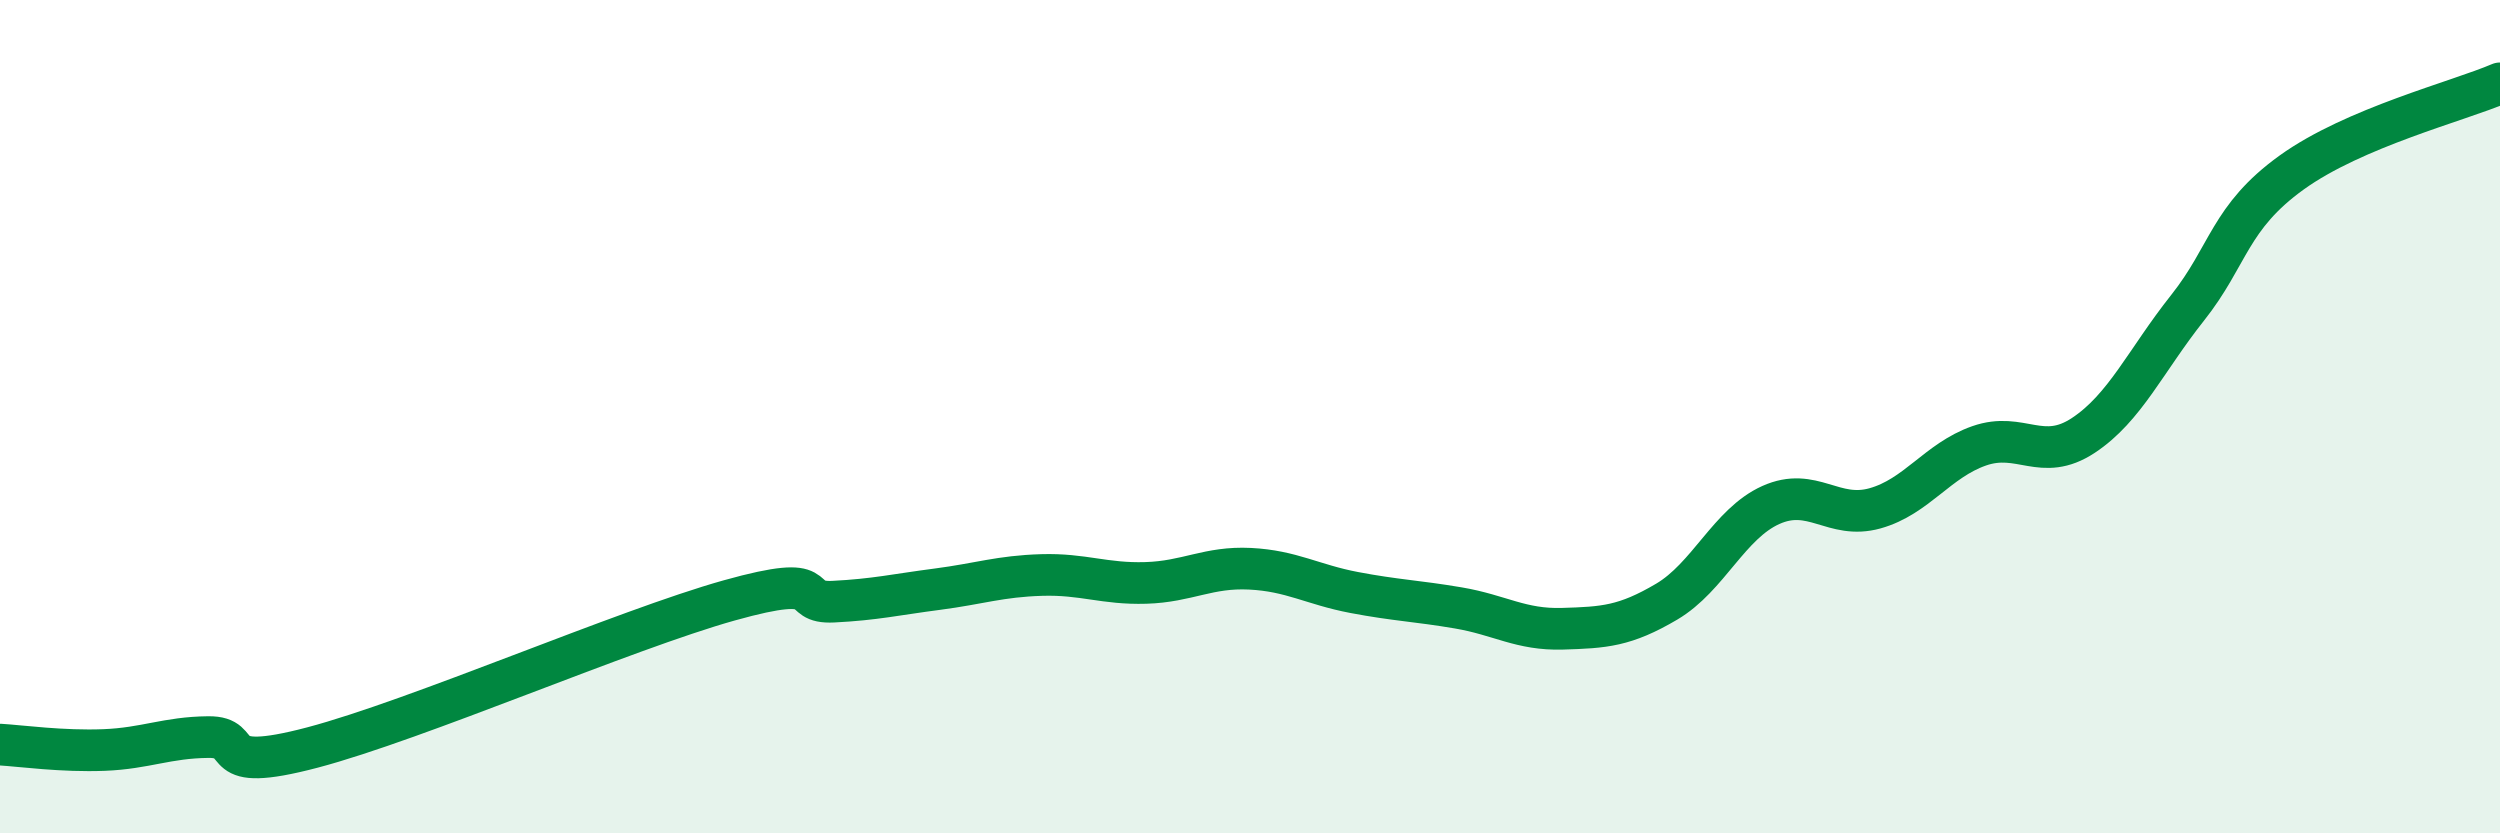
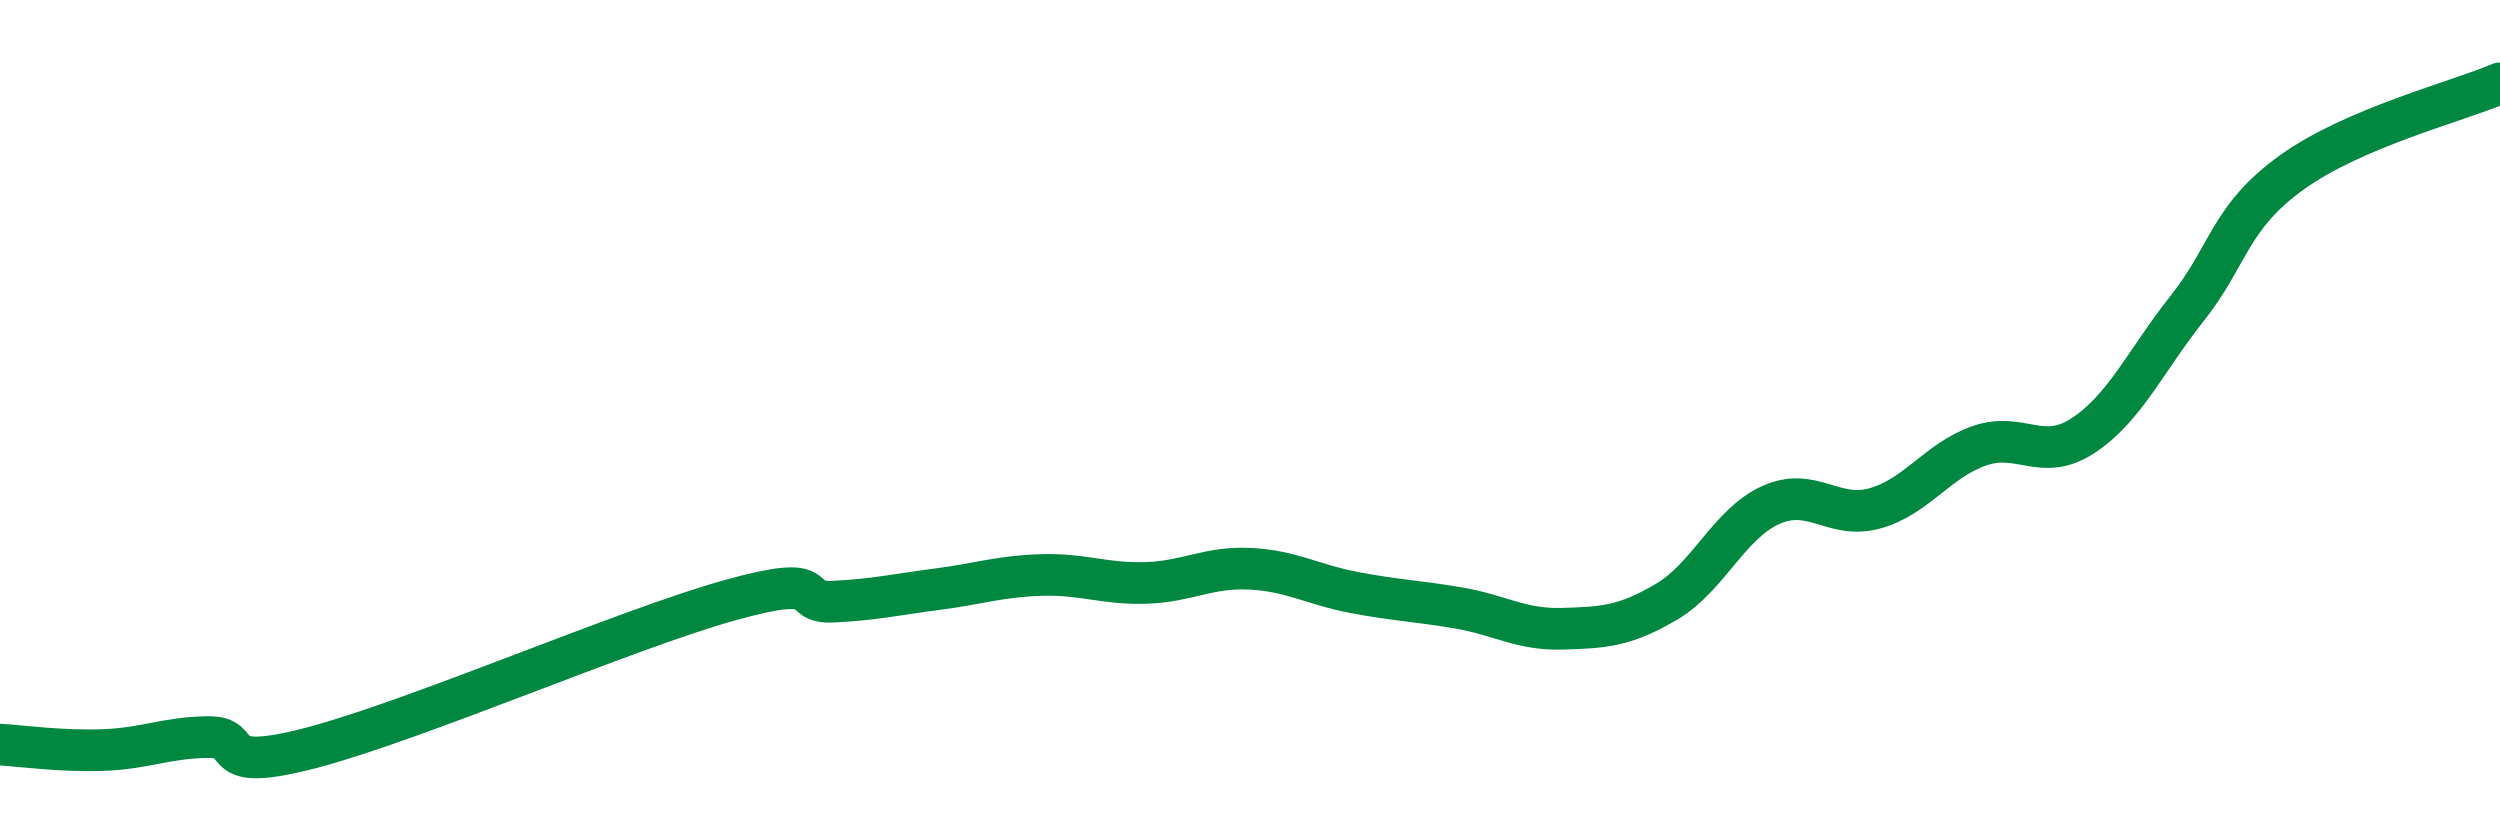
<svg xmlns="http://www.w3.org/2000/svg" width="60" height="20" viewBox="0 0 60 20">
-   <path d="M 0,17.87 C 0.5,17.9 1.5,18.04 2.5,18 C 3.5,17.96 4,17.7 5,17.69 C 6,17.68 5,18.6 7.5,17.94 C 10,17.28 15,15.11 17.5,14.41 C 20,13.71 19,14.49 20,14.44 C 21,14.39 21.5,14.27 22.5,14.14 C 23.5,14.01 24,13.83 25,13.8 C 26,13.77 26.5,14.02 27.5,13.99 C 28.5,13.96 29,13.6 30,13.65 C 31,13.7 31.5,14.03 32.5,14.22 C 33.5,14.41 34,14.42 35,14.59 C 36,14.76 36.5,15.12 37.5,15.09 C 38.5,15.06 39,15.03 40,14.44 C 41,13.85 41.5,12.57 42.5,12.12 C 43.5,11.67 44,12.48 45,12.2 C 46,11.92 46.5,11.05 47.5,10.7 C 48.5,10.35 49,11.11 50,10.45 C 51,9.79 51.5,8.65 52.5,7.39 C 53.5,6.13 53.5,5.22 55,4.14 C 56.5,3.06 59,2.43 60,2L60 20L0 20Z" fill="#008740" opacity="0.1" stroke-linecap="round" stroke-linejoin="round" />
  <path d="M 0,17.87 C 0.5,17.9 1.5,18.04 2.5,18 C 3.5,17.96 4,17.7 5,17.69 C 6,17.68 5,18.6 7.5,17.94 C 10,17.28 15,15.11 17.5,14.41 C 20,13.71 19,14.49 20,14.44 C 21,14.39 21.5,14.27 22.5,14.14 C 23.5,14.01 24,13.83 25,13.8 C 26,13.77 26.5,14.02 27.5,13.99 C 28.5,13.96 29,13.6 30,13.65 C 31,13.7 31.5,14.03 32.5,14.22 C 33.5,14.41 34,14.42 35,14.59 C 36,14.76 36.5,15.12 37.5,15.09 C 38.5,15.06 39,15.03 40,14.44 C 41,13.85 41.5,12.57 42.5,12.12 C 43.5,11.67 44,12.48 45,12.2 C 46,11.92 46.5,11.05 47.5,10.7 C 48.5,10.35 49,11.11 50,10.45 C 51,9.79 51.5,8.65 52.5,7.39 C 53.5,6.13 53.5,5.22 55,4.14 C 56.5,3.06 59,2.43 60,2" stroke="#008740" stroke-width="1" fill="none" stroke-linecap="round" stroke-linejoin="round" />
</svg>